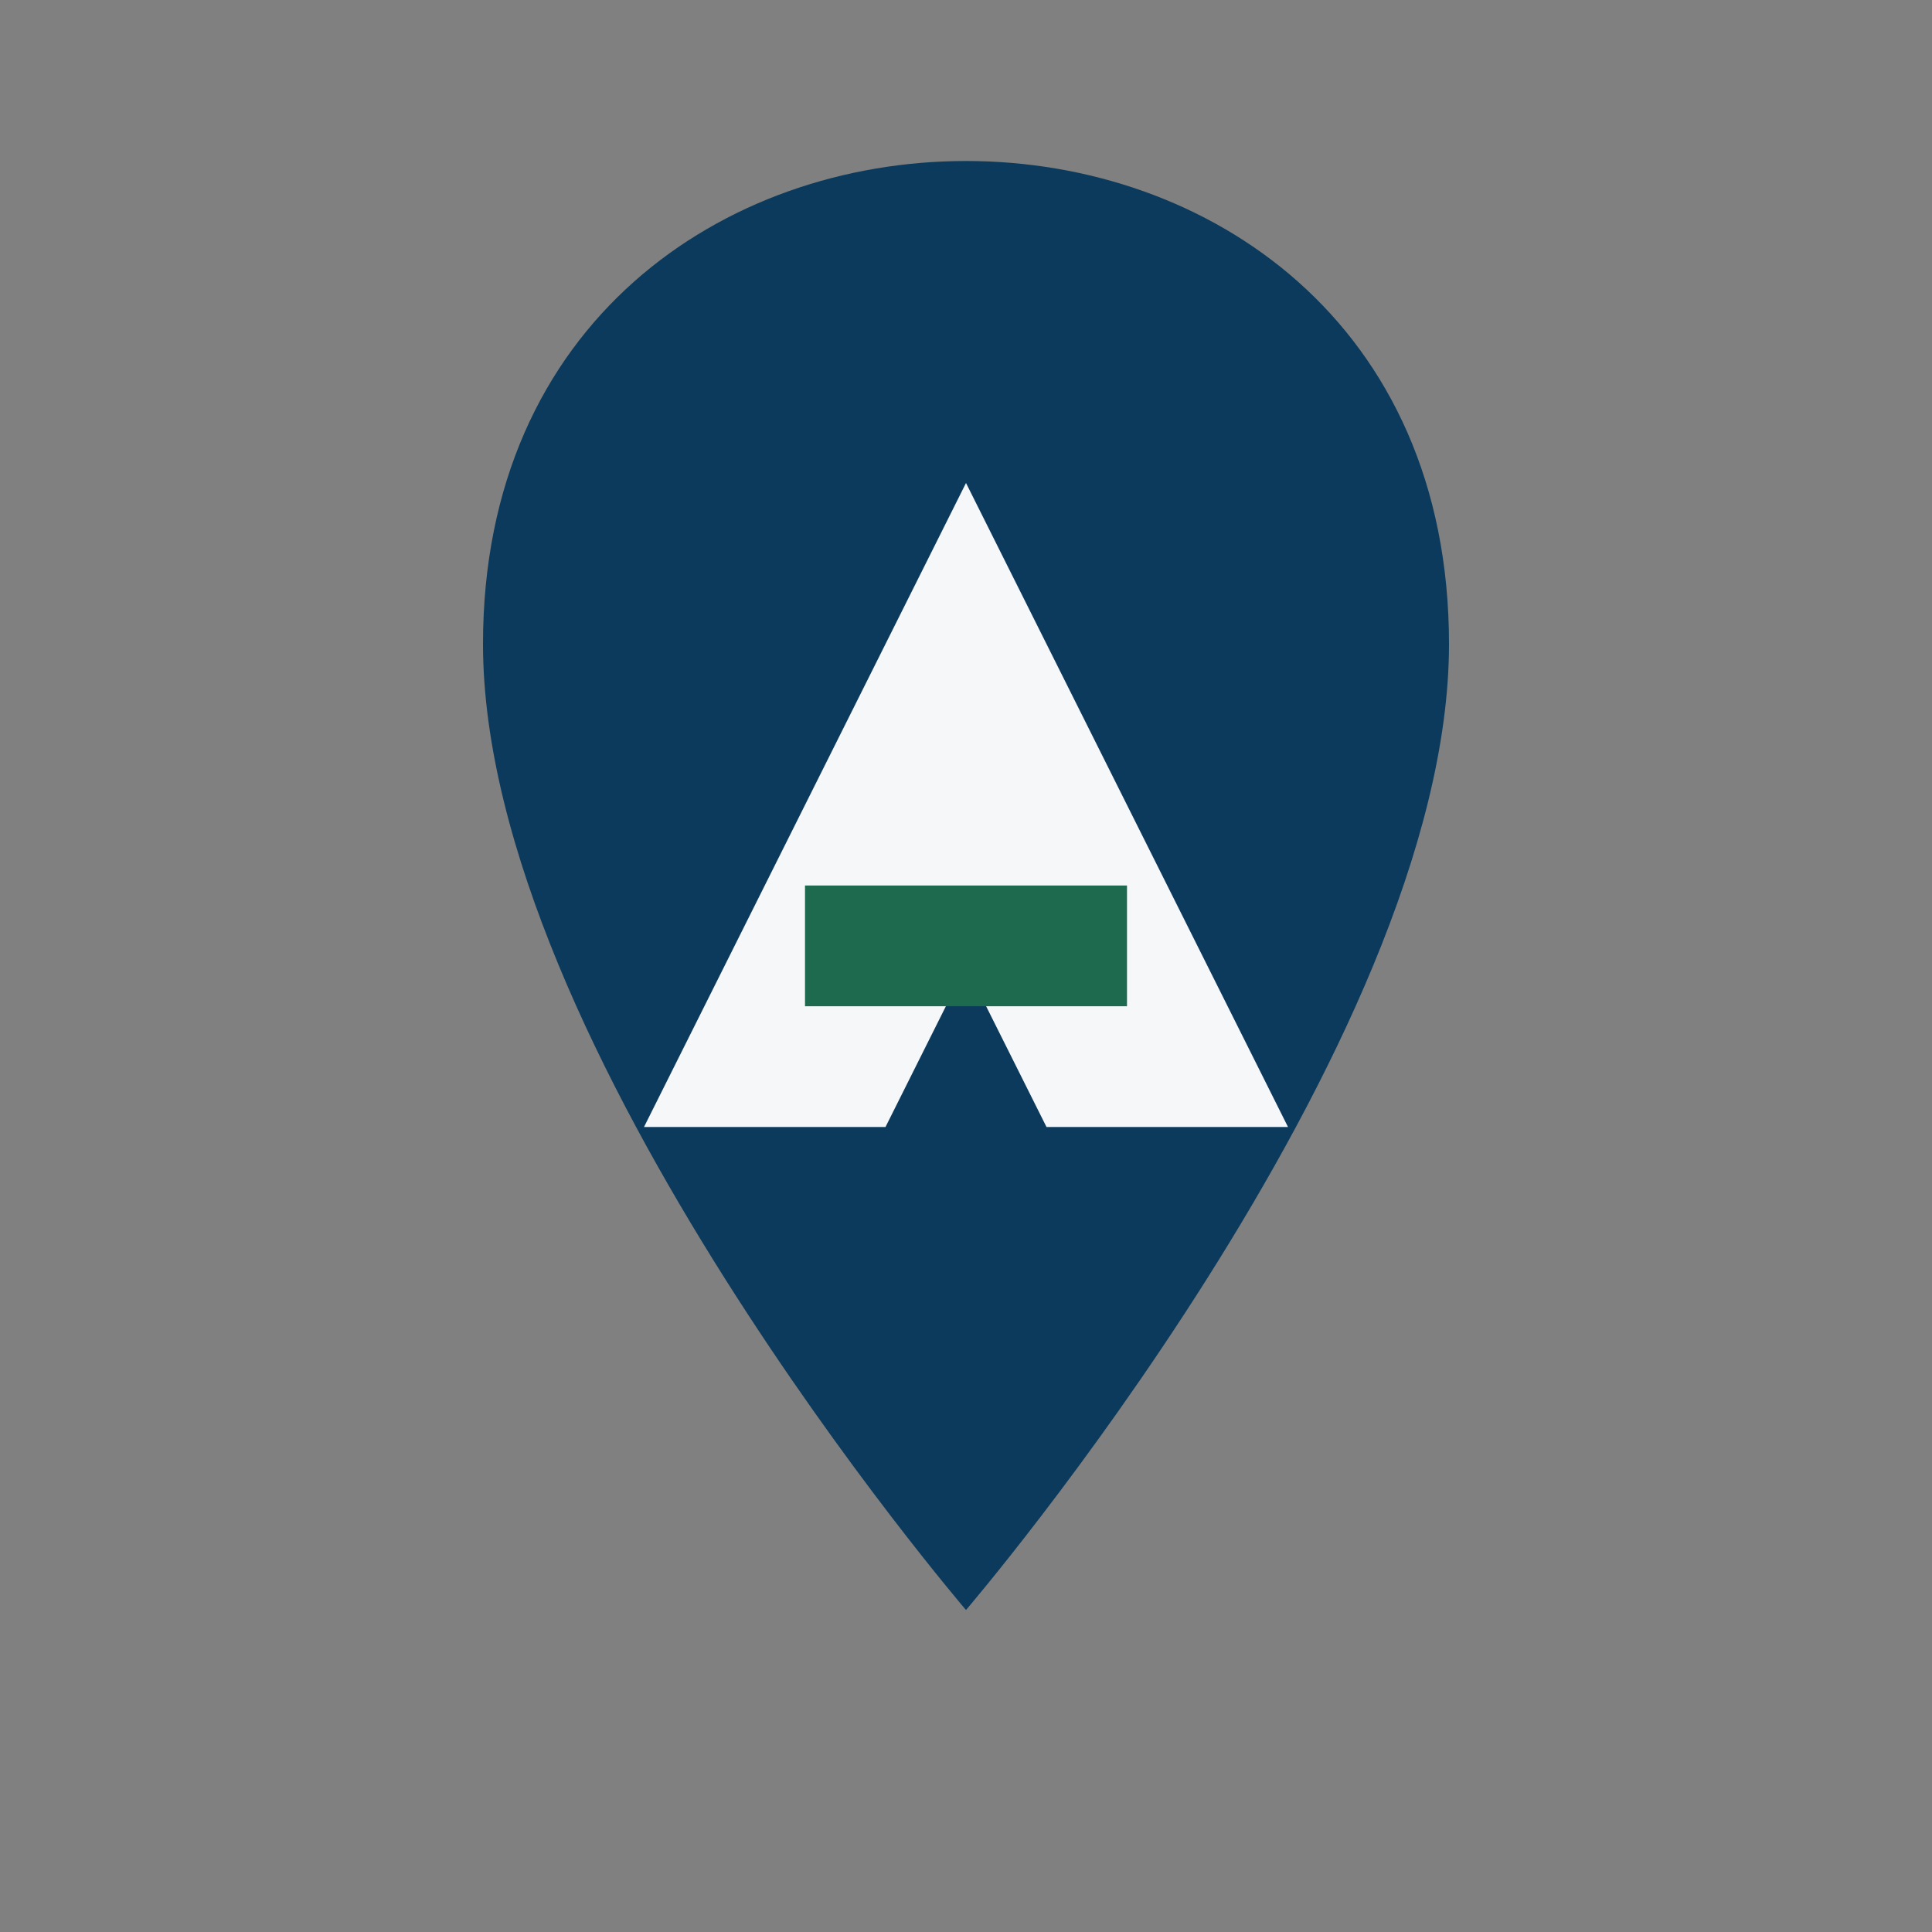
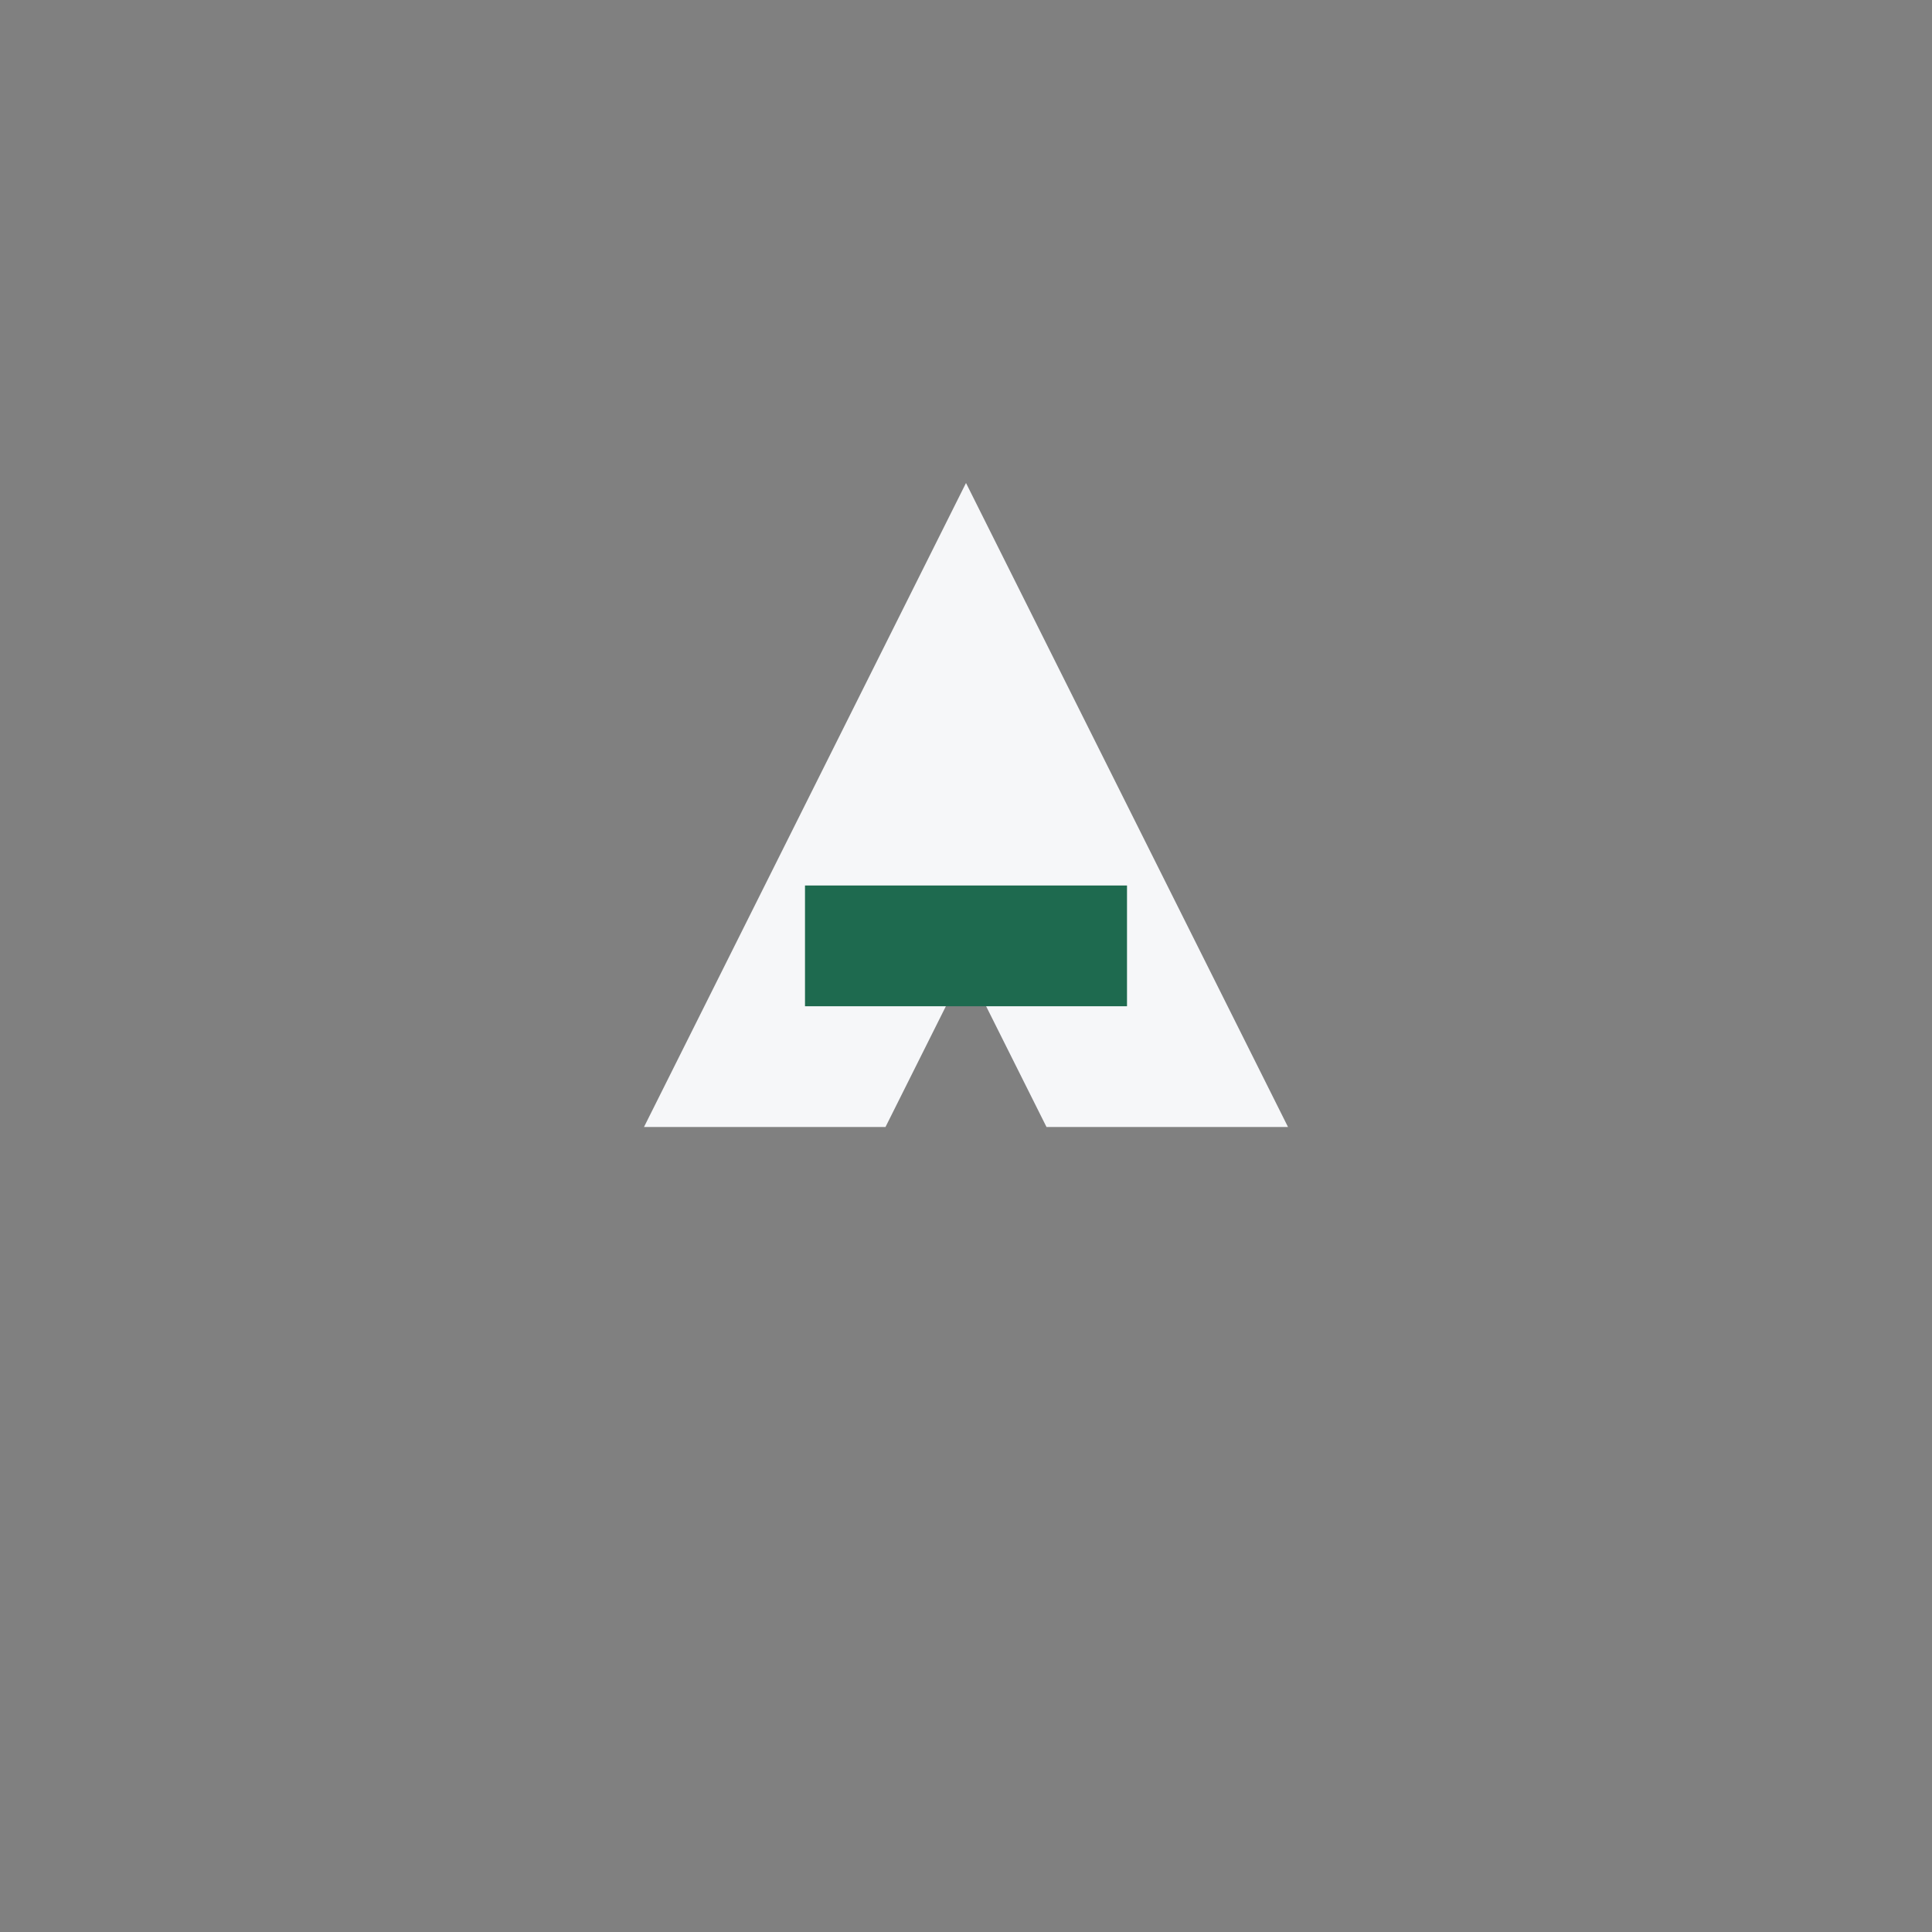
<svg xmlns="http://www.w3.org/2000/svg" width="32" height="32" viewBox="0 0 24 24">
  <rect x="0" y="0" width="24" height="24" fill="#808080" stroke="none" />
-   <path fill="#0B3A5D" d="M12 2c-3 0-6 2-6 6 0 5 6 12 6 12s6-7 6-12c0-4-3-6-6-6z" />
-   <path fill="#F6F7F9" d="M12 6l-4 8h3l1-2 1 2h3z" />
+   <path fill="#F6F7F9" d="M12 6l-4 8h3l1-2 1 2h3" />
  <rect x="10" y="11" width="4" height="1.5" fill="#1E6A4F" />
</svg>